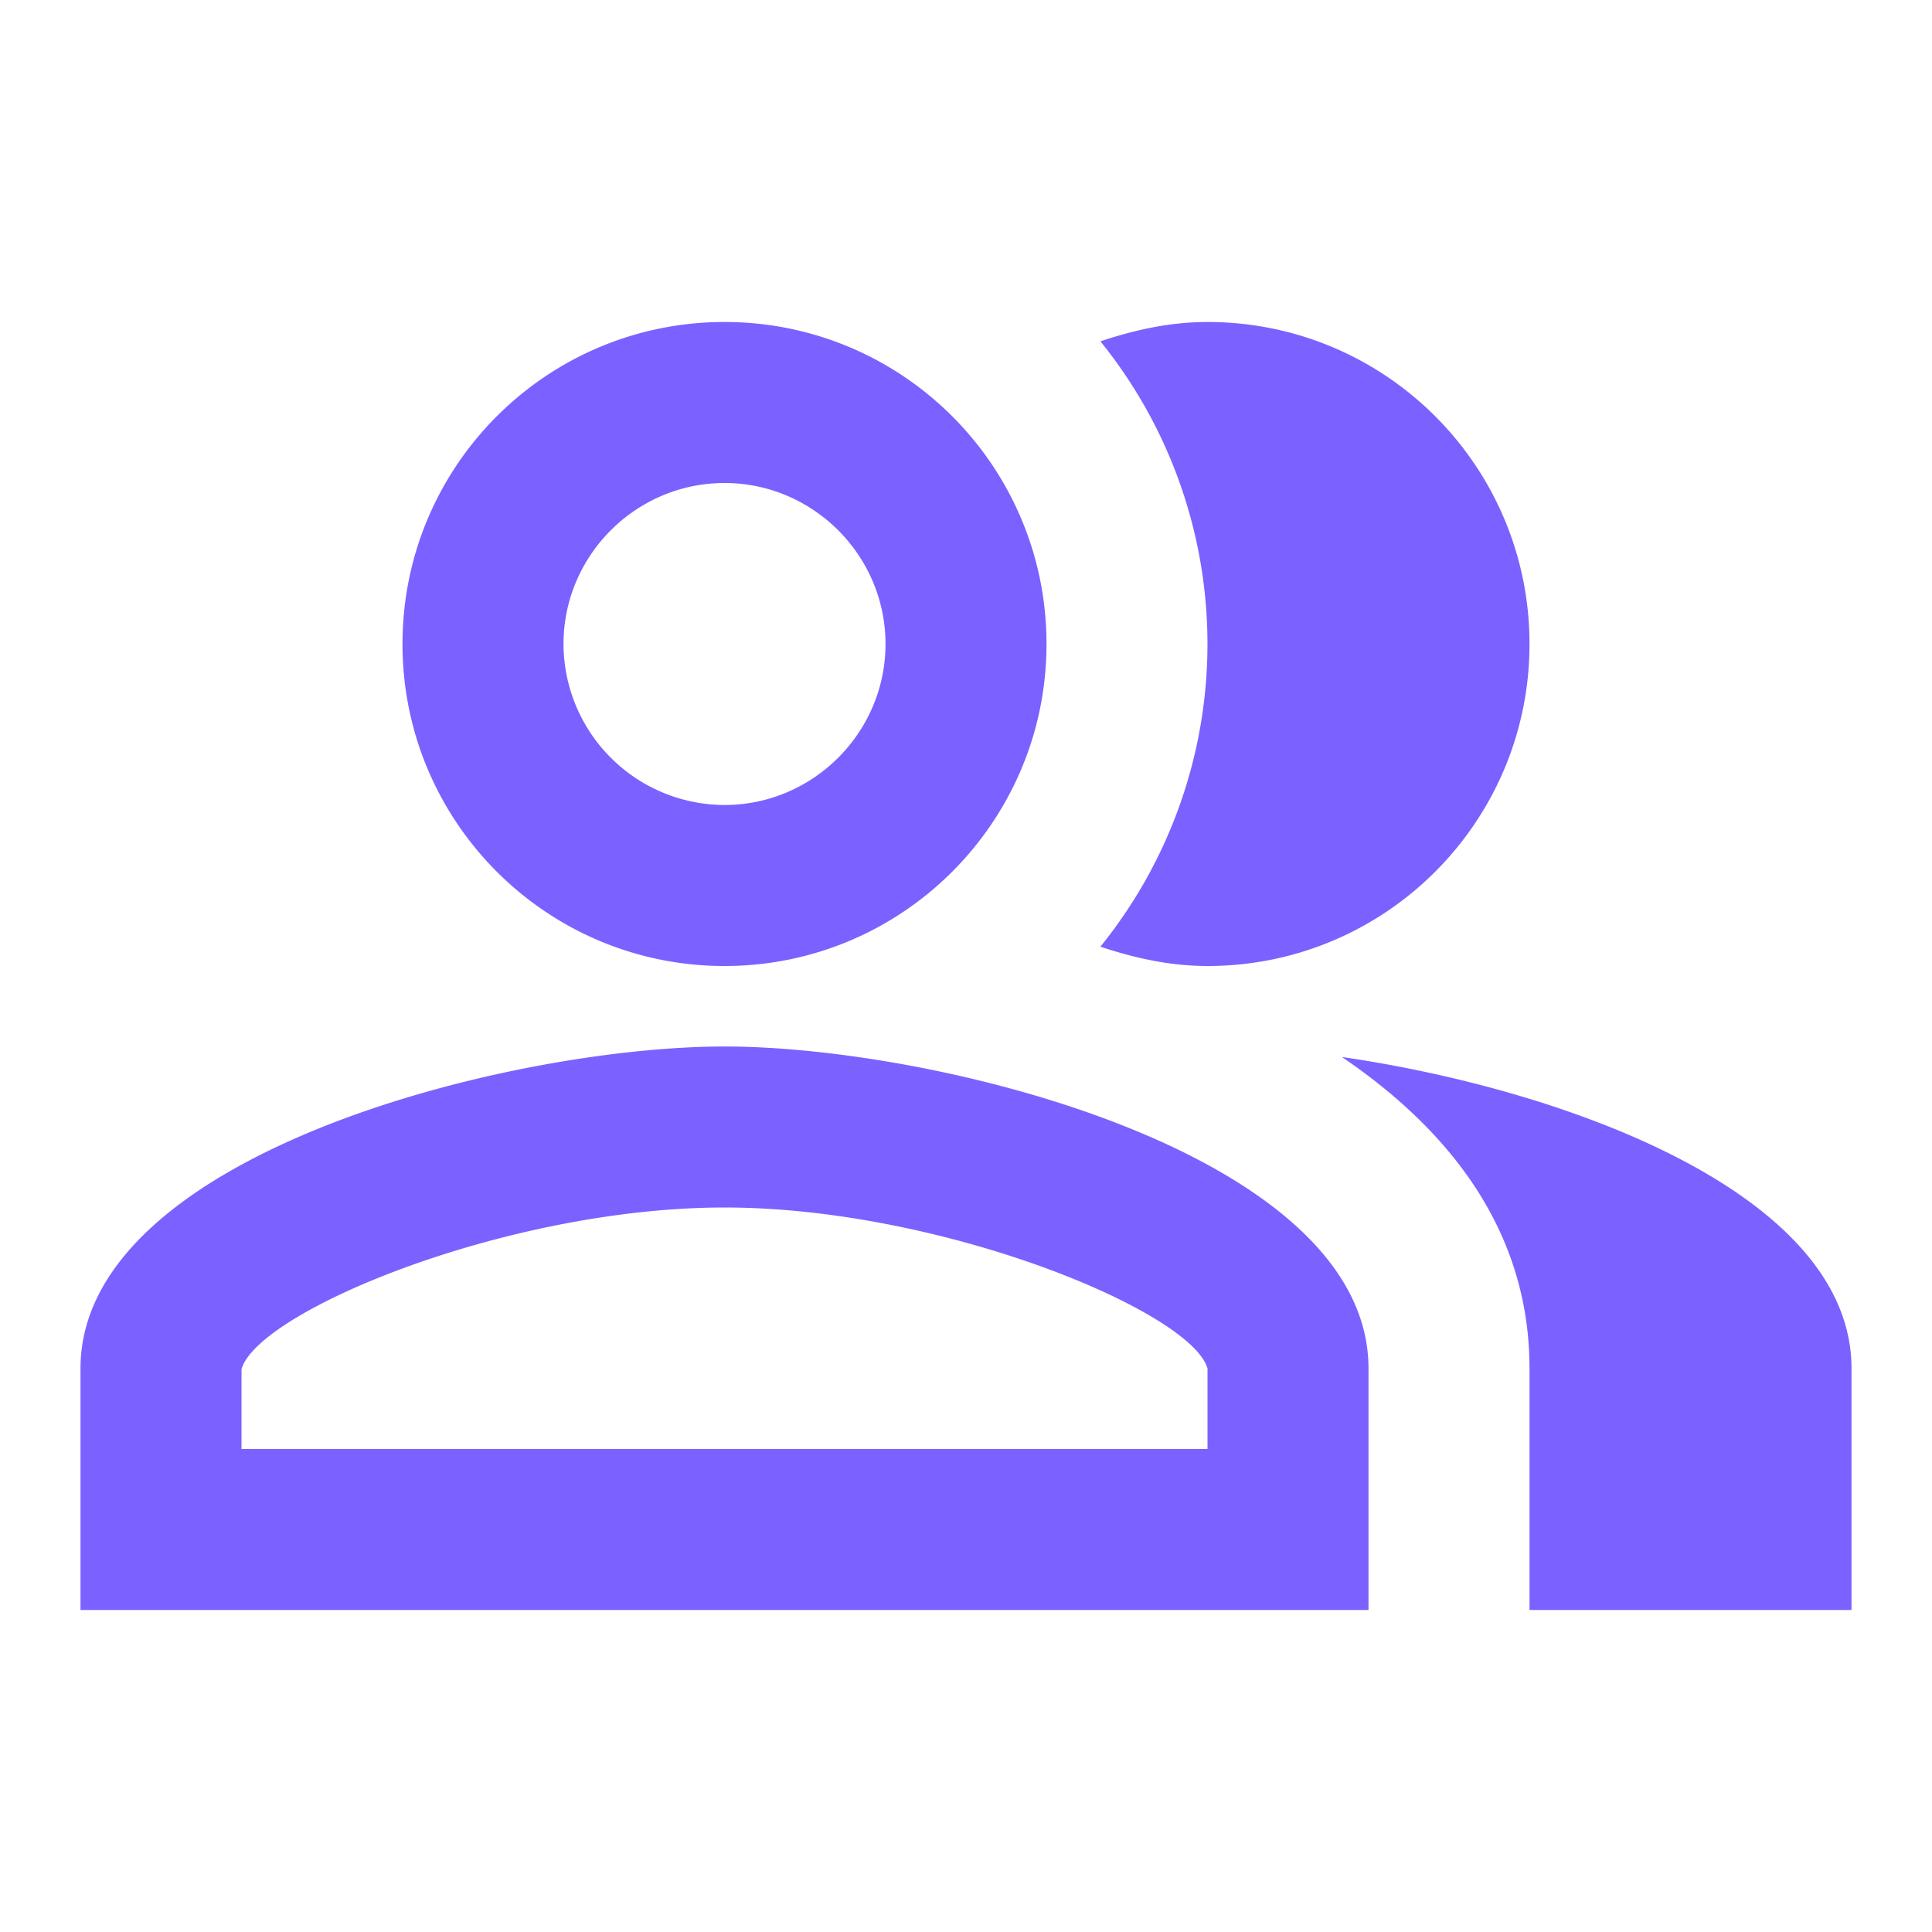
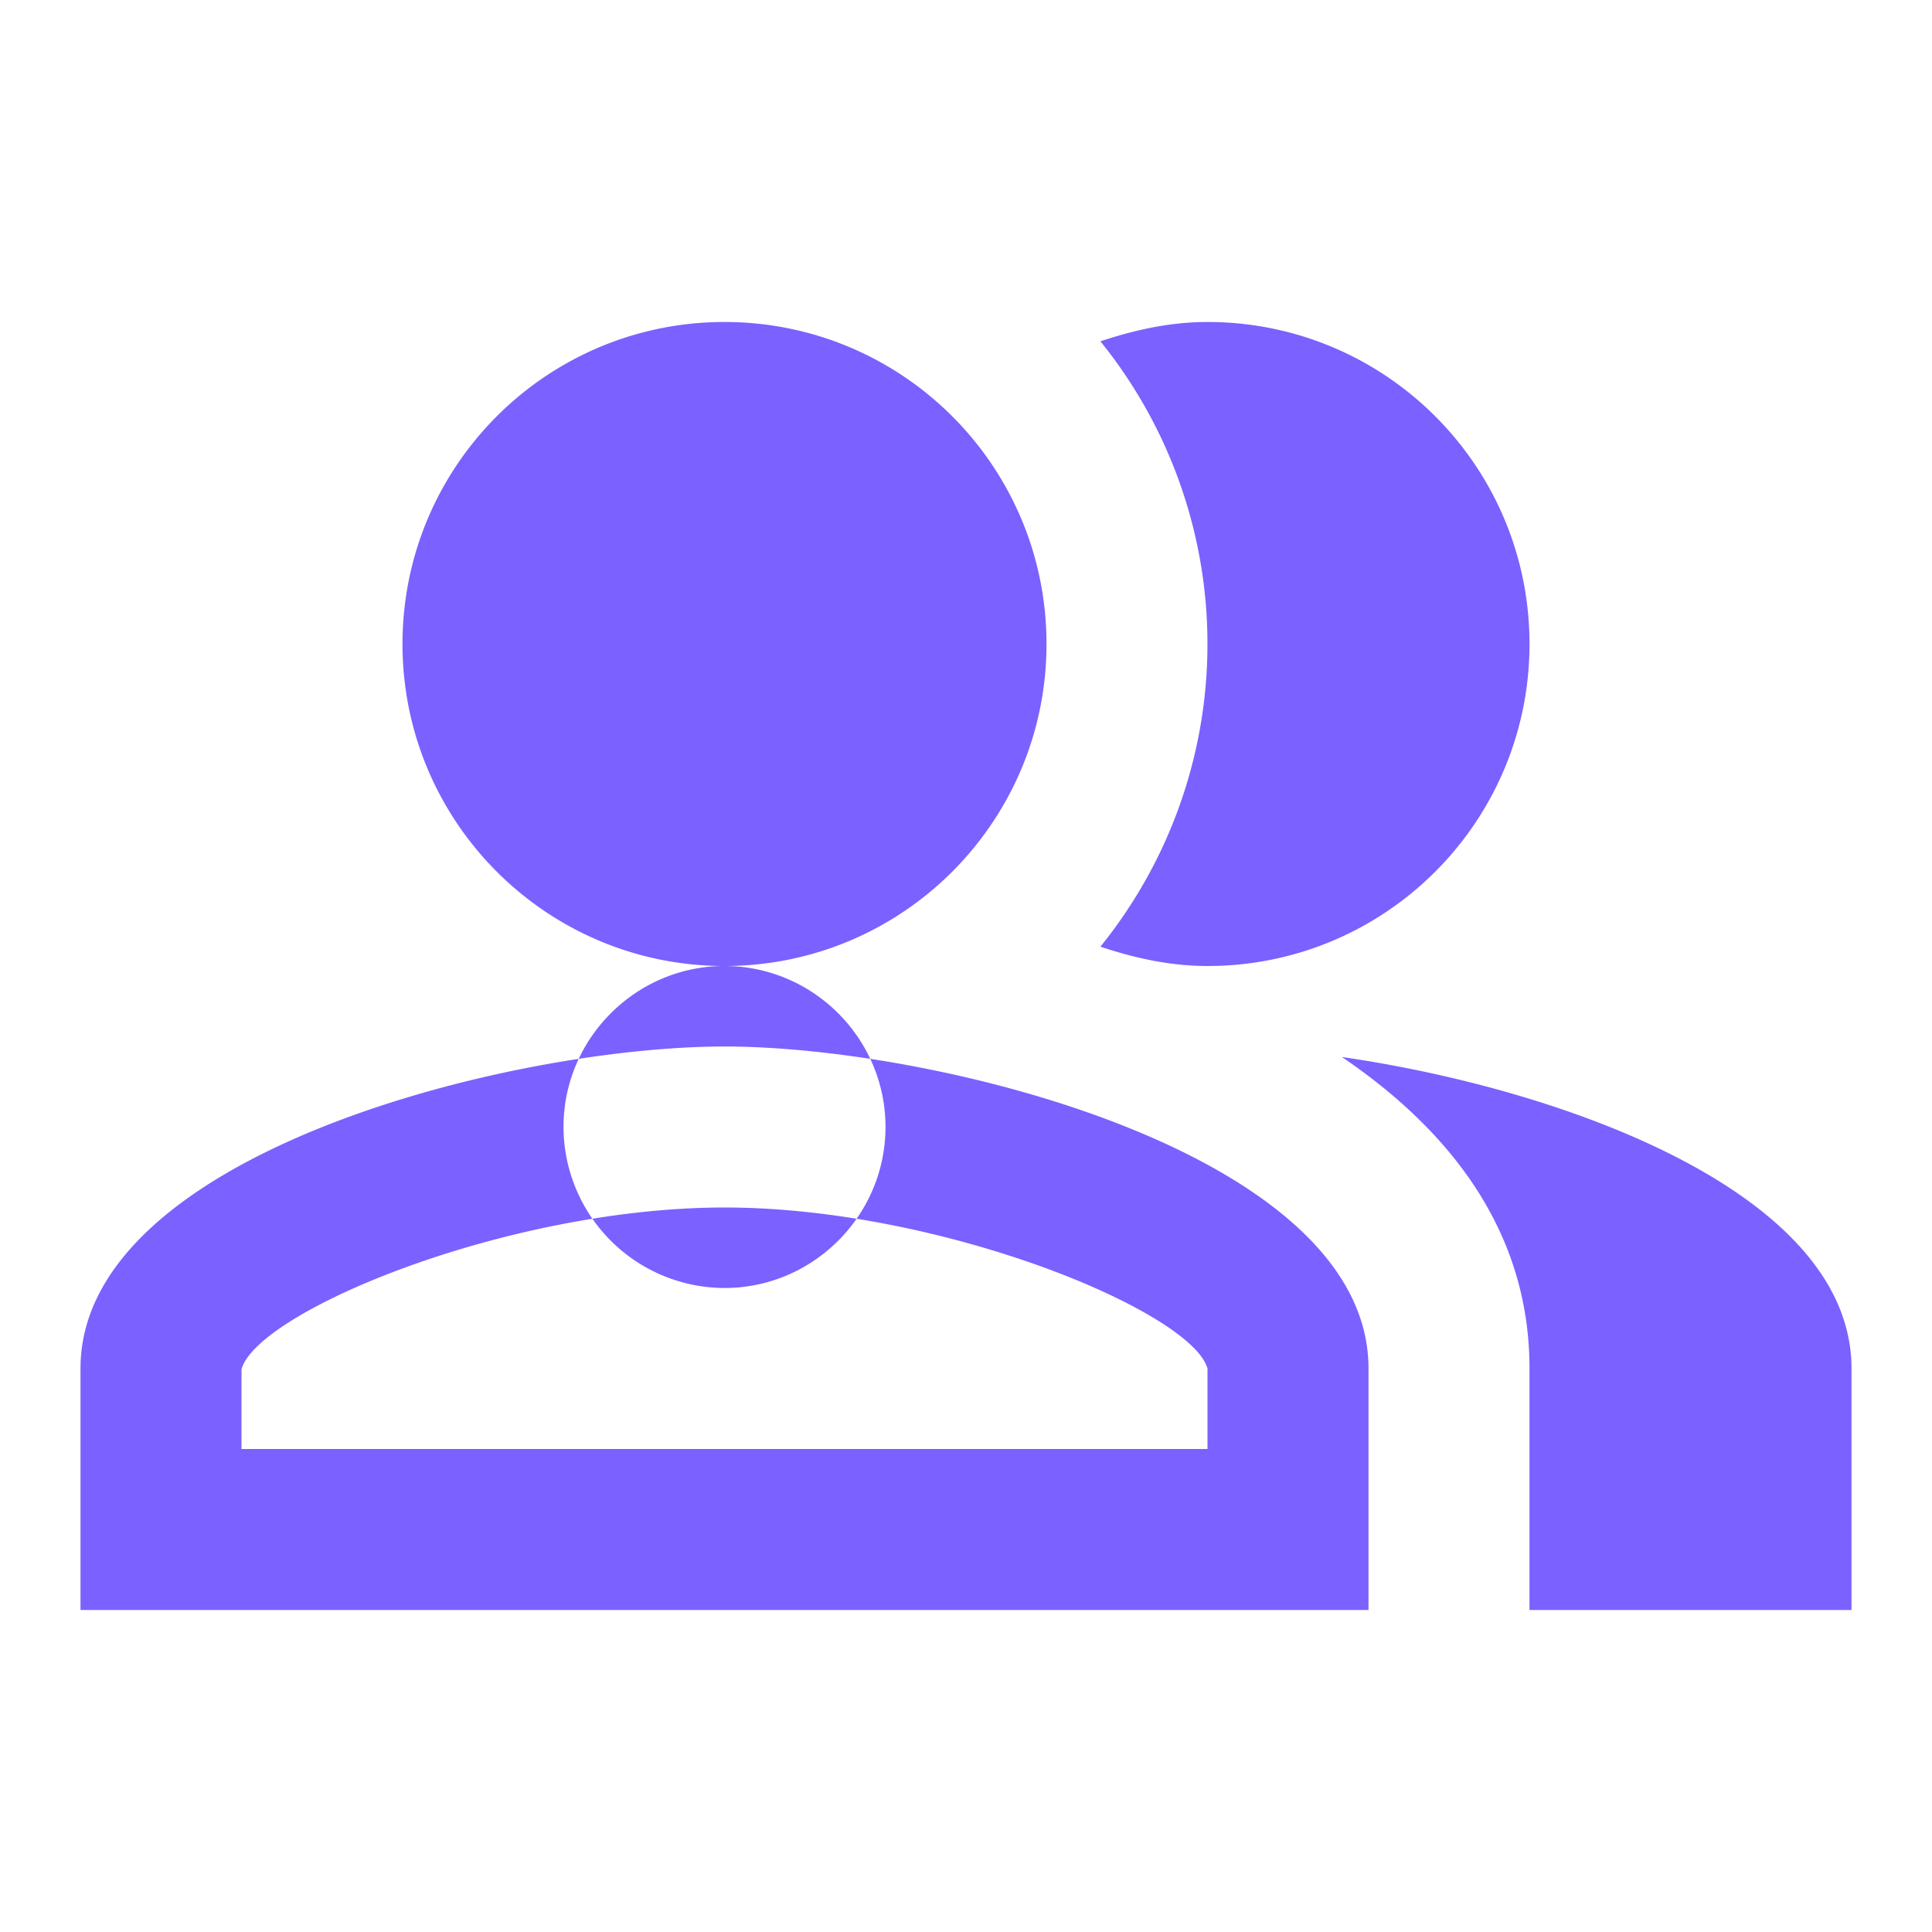
<svg xmlns="http://www.w3.org/2000/svg" width="30" height="30" viewBox="0 0 30 30" fill="none">
-   <path d="M20.837 16.413c1.713 1.162 2.913 2.737 2.913 4.837V25h5v-3.75c0-2.725-4.462-4.337-7.913-4.837zM18.75 15c2.762 0 5-2.238 5-5 0-2.763-2.238-5-5-5-.587 0-1.137.125-1.663.3a7.475 7.475 0 0 1 0 9.4c.526.175 1.076.3 1.663.3zM11.25 15c2.762 0 5-2.238 5-5 0-2.763-2.238-5-5-5s-5 2.237-5 5c0 2.762 2.238 5 5 5zm0-7.5c1.375 0 2.5 1.125 2.5 2.5s-1.125 2.5-2.5 2.5a2.507 2.507 0 0 1-2.5-2.5c0-1.375 1.125-2.5 2.5-2.5zM11.25 16.25c-3.338 0-10 1.675-10 5V25h20v-3.75c0-3.325-6.662-5-10-5zm7.5 6.25h-15v-1.238c.25-.9 4.125-2.512 7.5-2.512s7.25 1.613 7.5 2.5v1.25z" fill="#7B61FF" />
+   <path d="M20.837 16.413c1.713 1.162 2.913 2.737 2.913 4.837V25h5v-3.75c0-2.725-4.462-4.337-7.913-4.837zM18.75 15c2.762 0 5-2.238 5-5 0-2.763-2.238-5-5-5-.587 0-1.137.125-1.663.3a7.475 7.475 0 0 1 0 9.4c.526.175 1.076.3 1.663.3zM11.25 15c2.762 0 5-2.238 5-5 0-2.763-2.238-5-5-5s-5 2.237-5 5c0 2.762 2.238 5 5 5zc1.375 0 2.5 1.125 2.5 2.5s-1.125 2.5-2.5 2.5a2.507 2.507 0 0 1-2.5-2.5c0-1.375 1.125-2.5 2.5-2.5zM11.25 16.25c-3.338 0-10 1.675-10 5V25h20v-3.75c0-3.325-6.662-5-10-5zm7.5 6.25h-15v-1.238c.25-.9 4.125-2.512 7.5-2.512s7.25 1.613 7.5 2.5v1.25z" fill="#7B61FF" />
</svg>